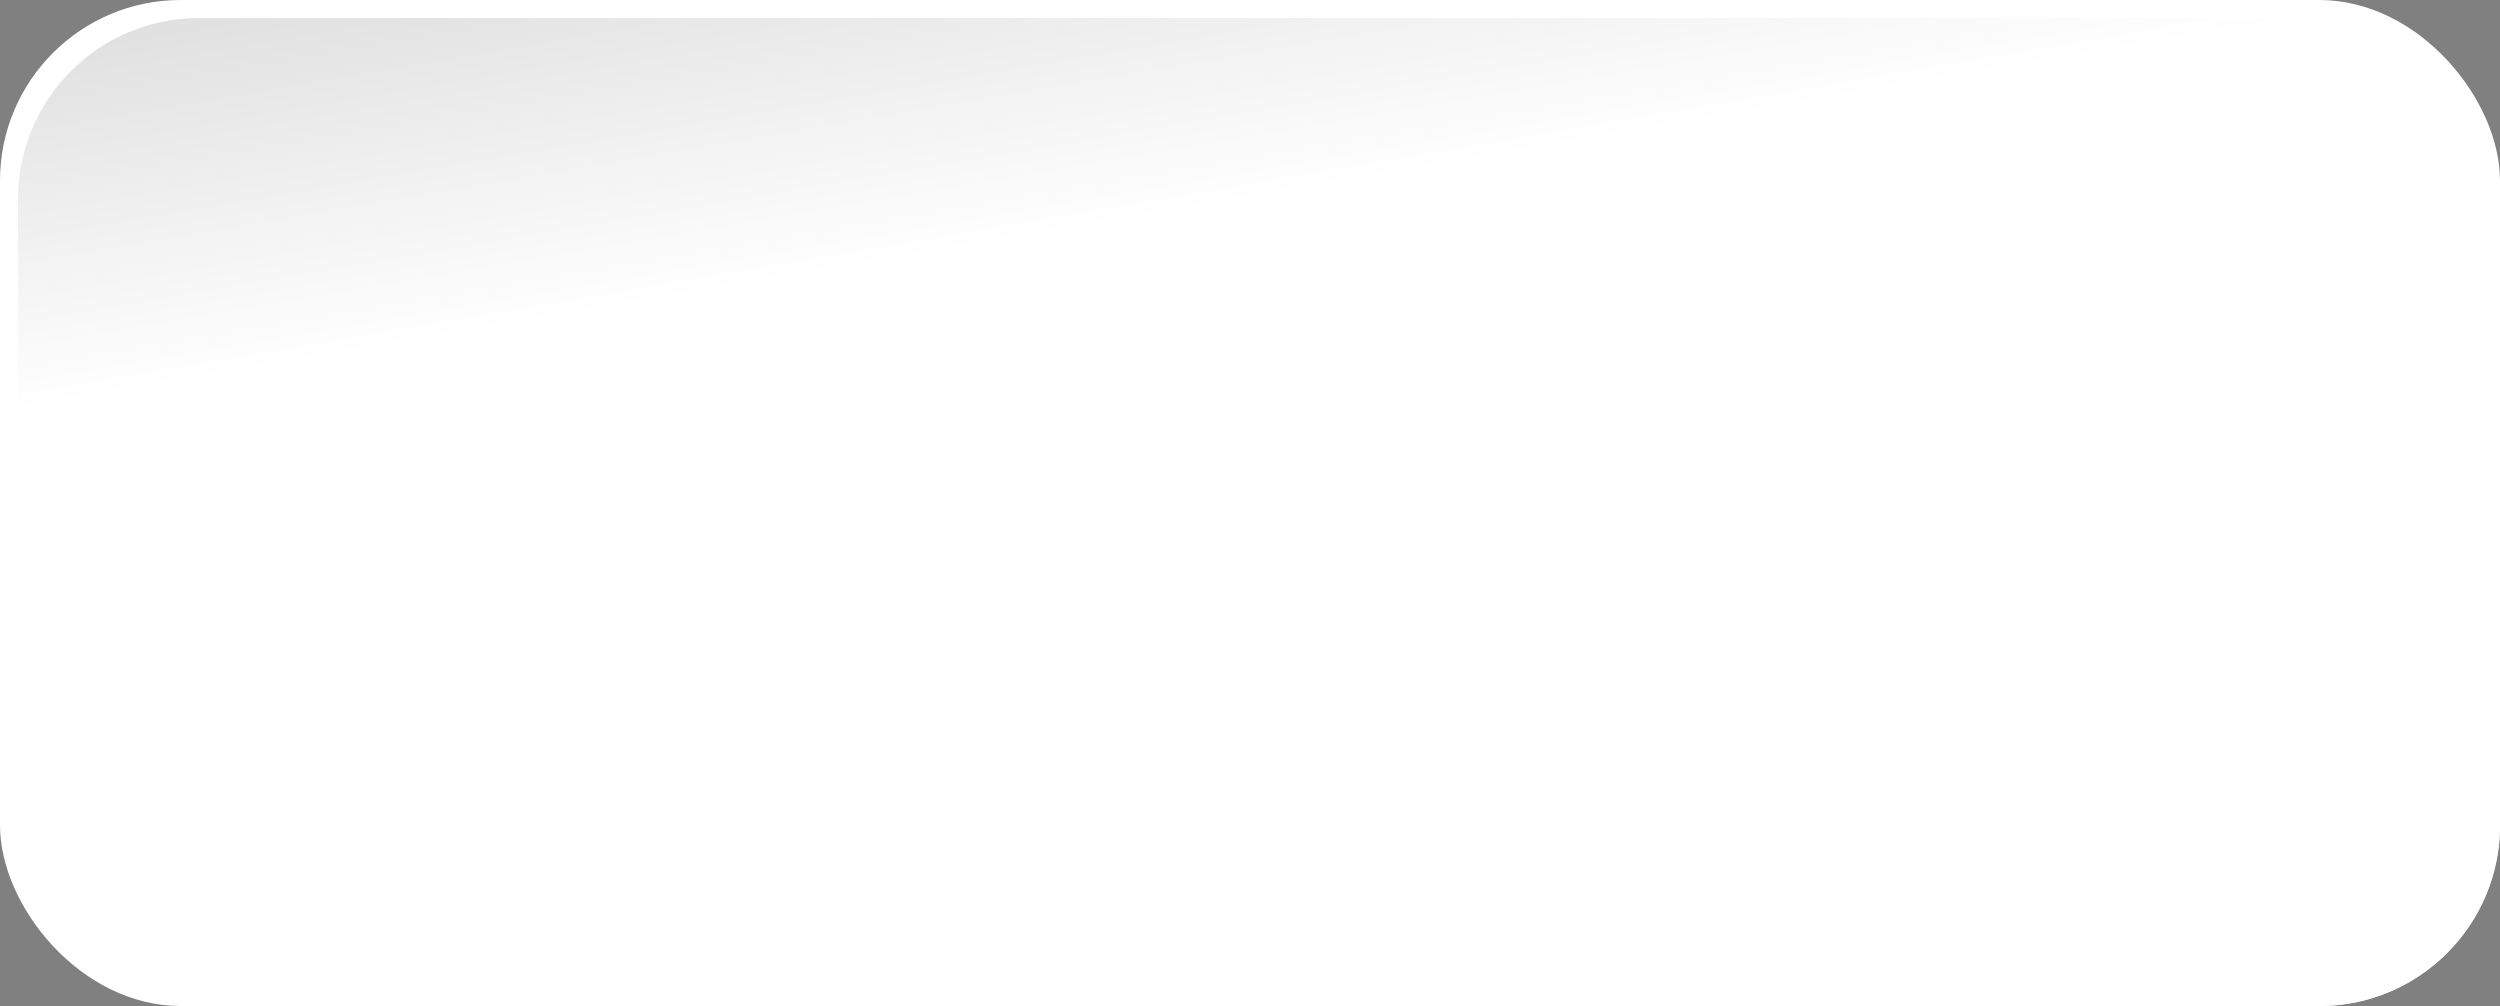
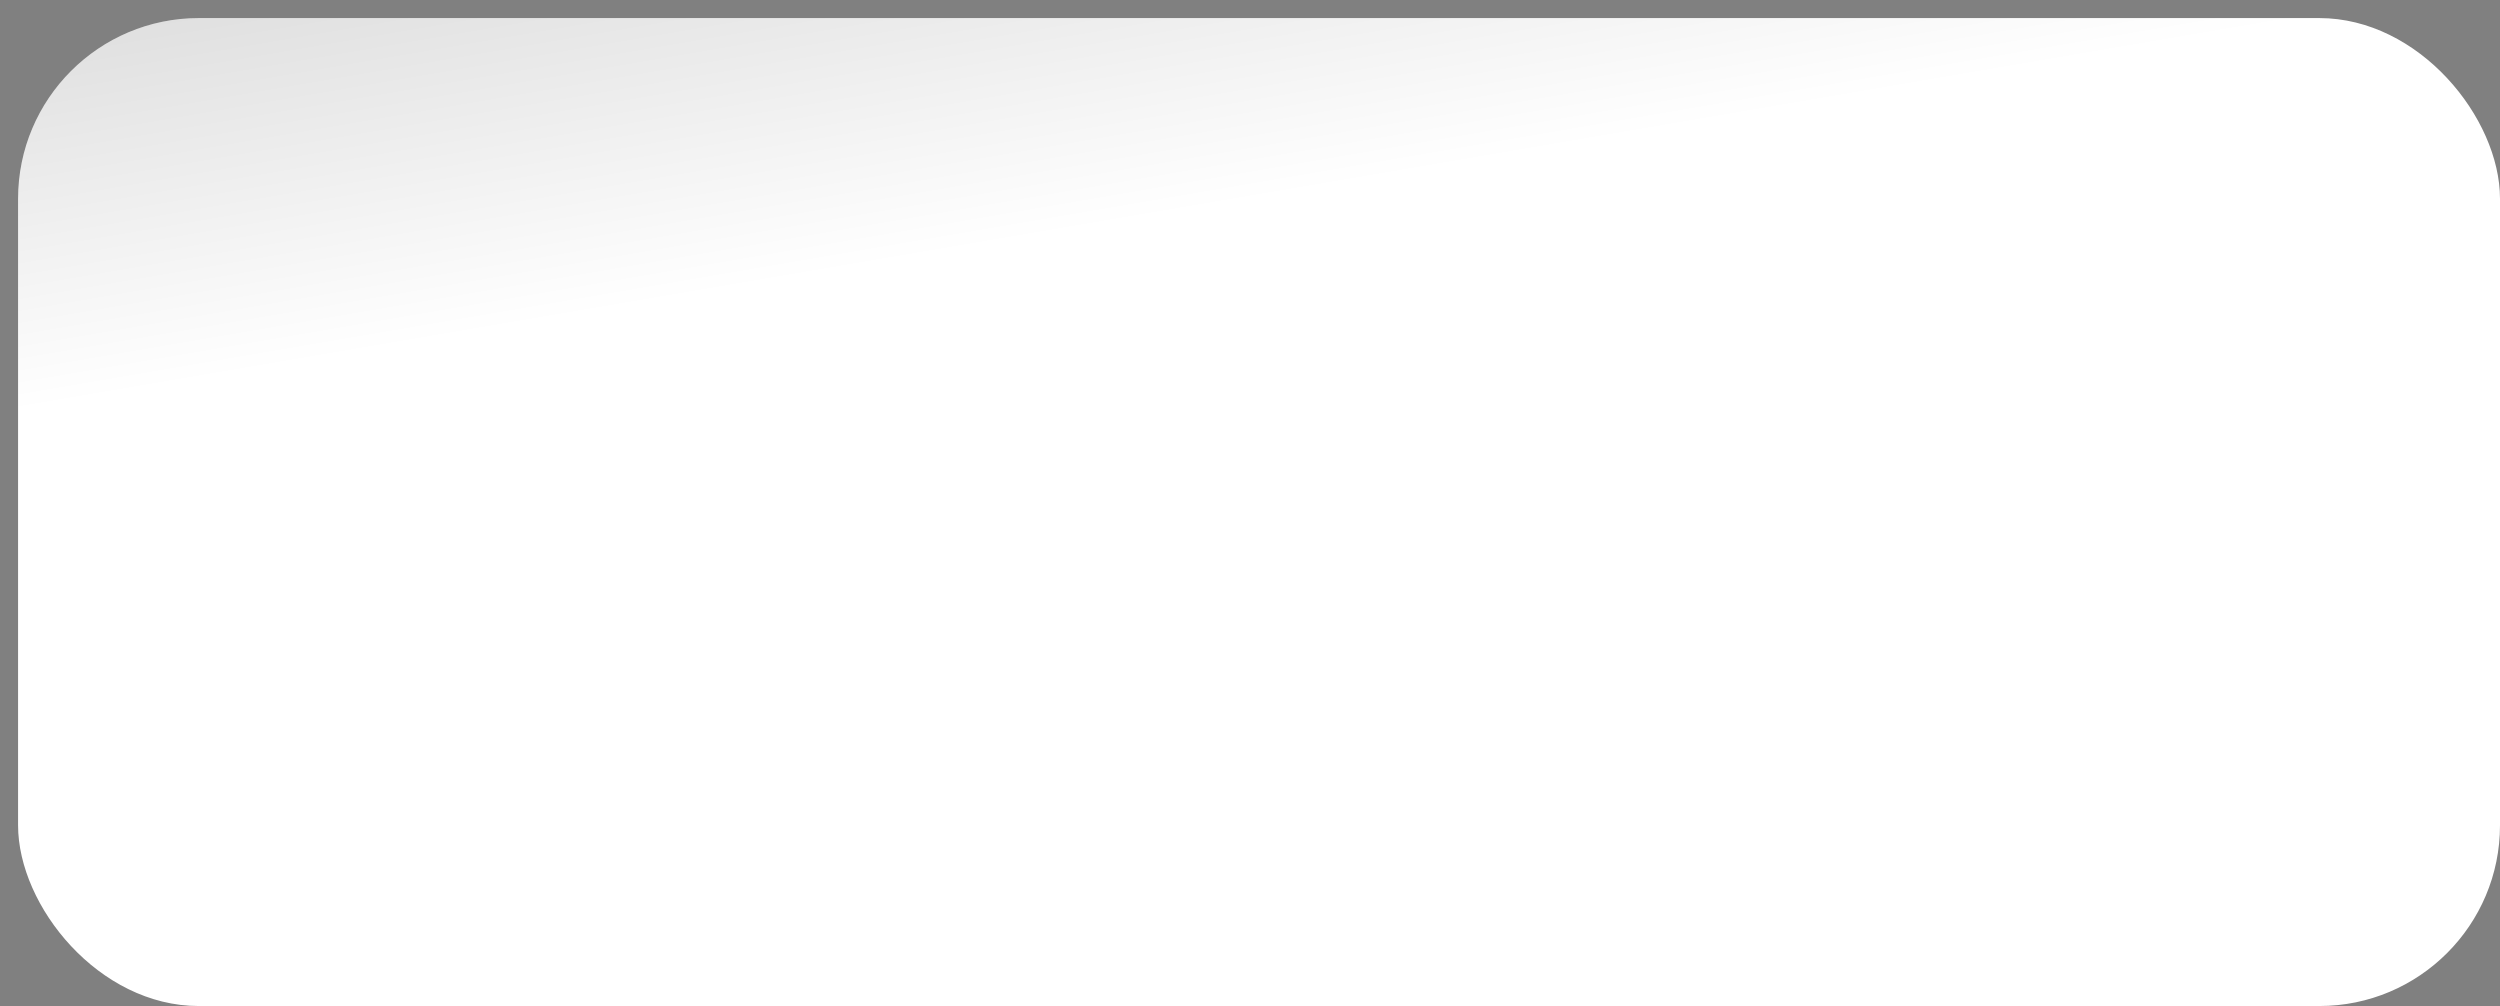
<svg xmlns="http://www.w3.org/2000/svg" width="415" height="167" viewBox="0 0 415 167" fill="none">
  <rect x="0" y="0" width="415" height="167" fill="#808080" stroke="none" />
-   <rect width="415" height="167" rx="30" fill="white" />
  <rect x="3" y="3" width="412" height="164" rx="30" fill="white" />
  <rect x="3" y="3" width="412" height="164" rx="30" fill="url(#paint0_linear_185_3782)" fill-opacity="0.2" />
  <defs>
    <linearGradient id="paint0_linear_185_3782" x1="-4.601" y1="-30.968" x2="12.144" y2="66.883" gradientUnits="userSpaceOnUse">
      <stop />
      <stop offset="1" stop-opacity="0" />
    </linearGradient>
  </defs>
</svg>